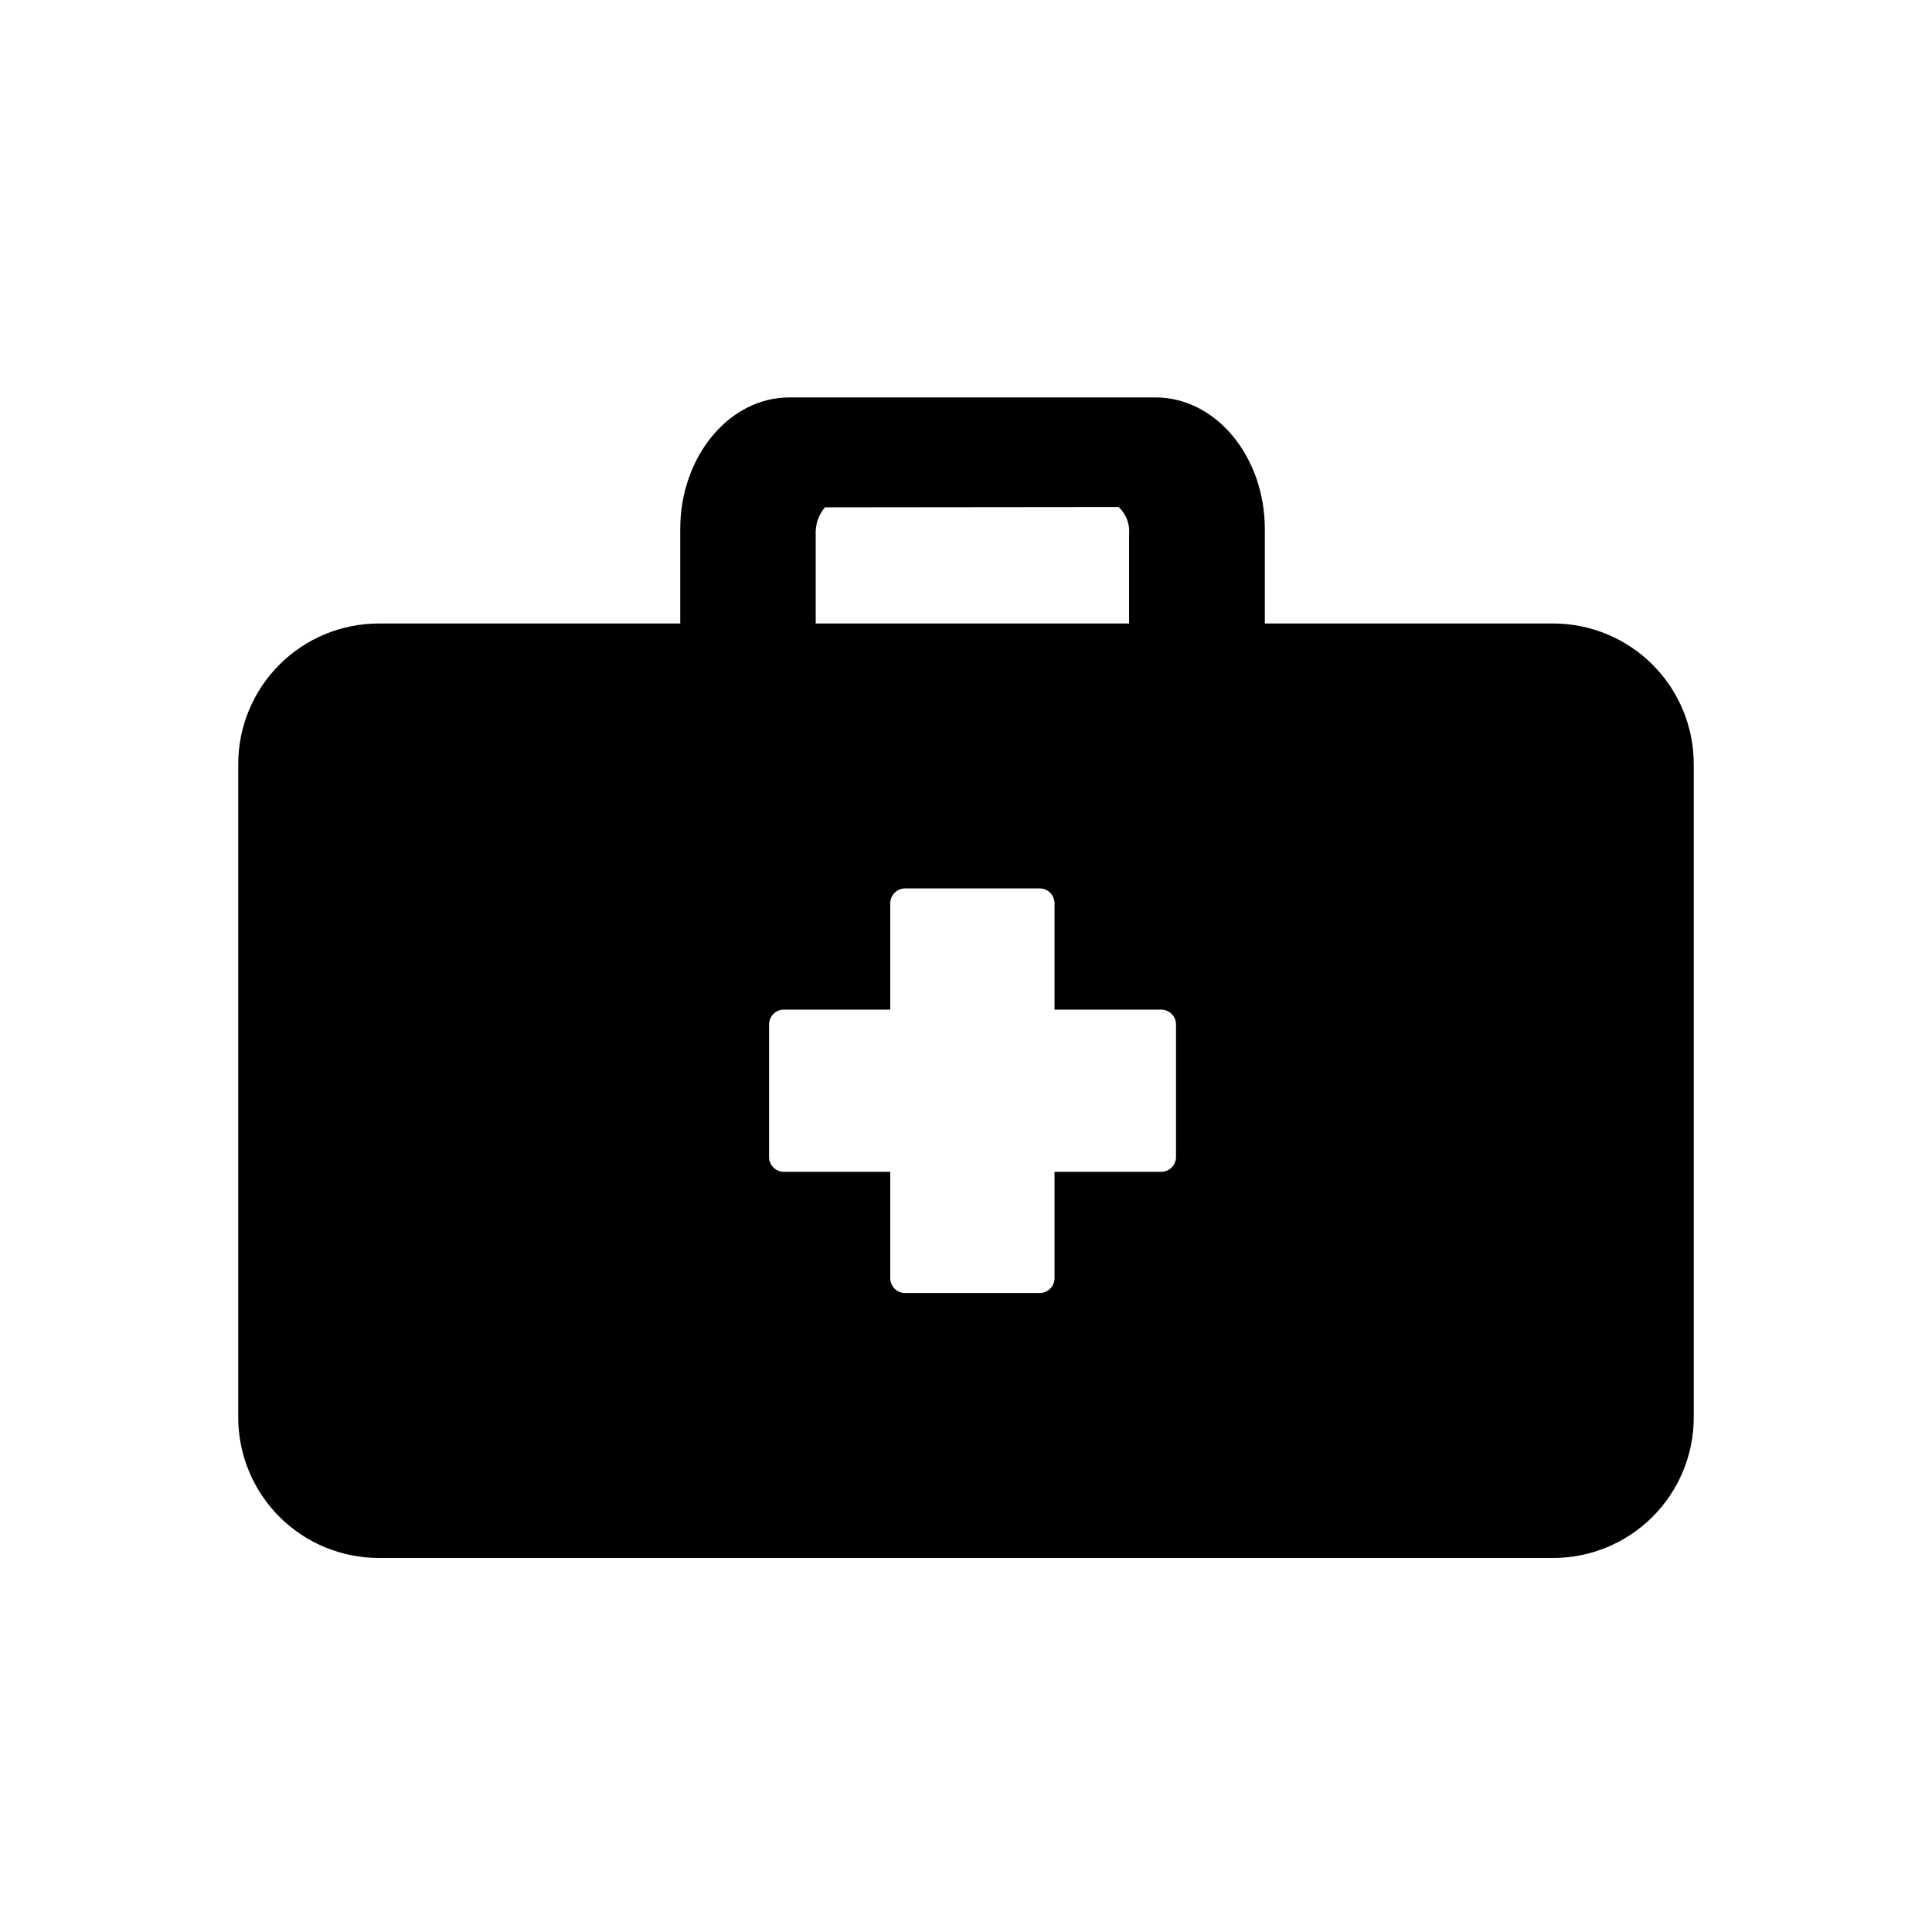
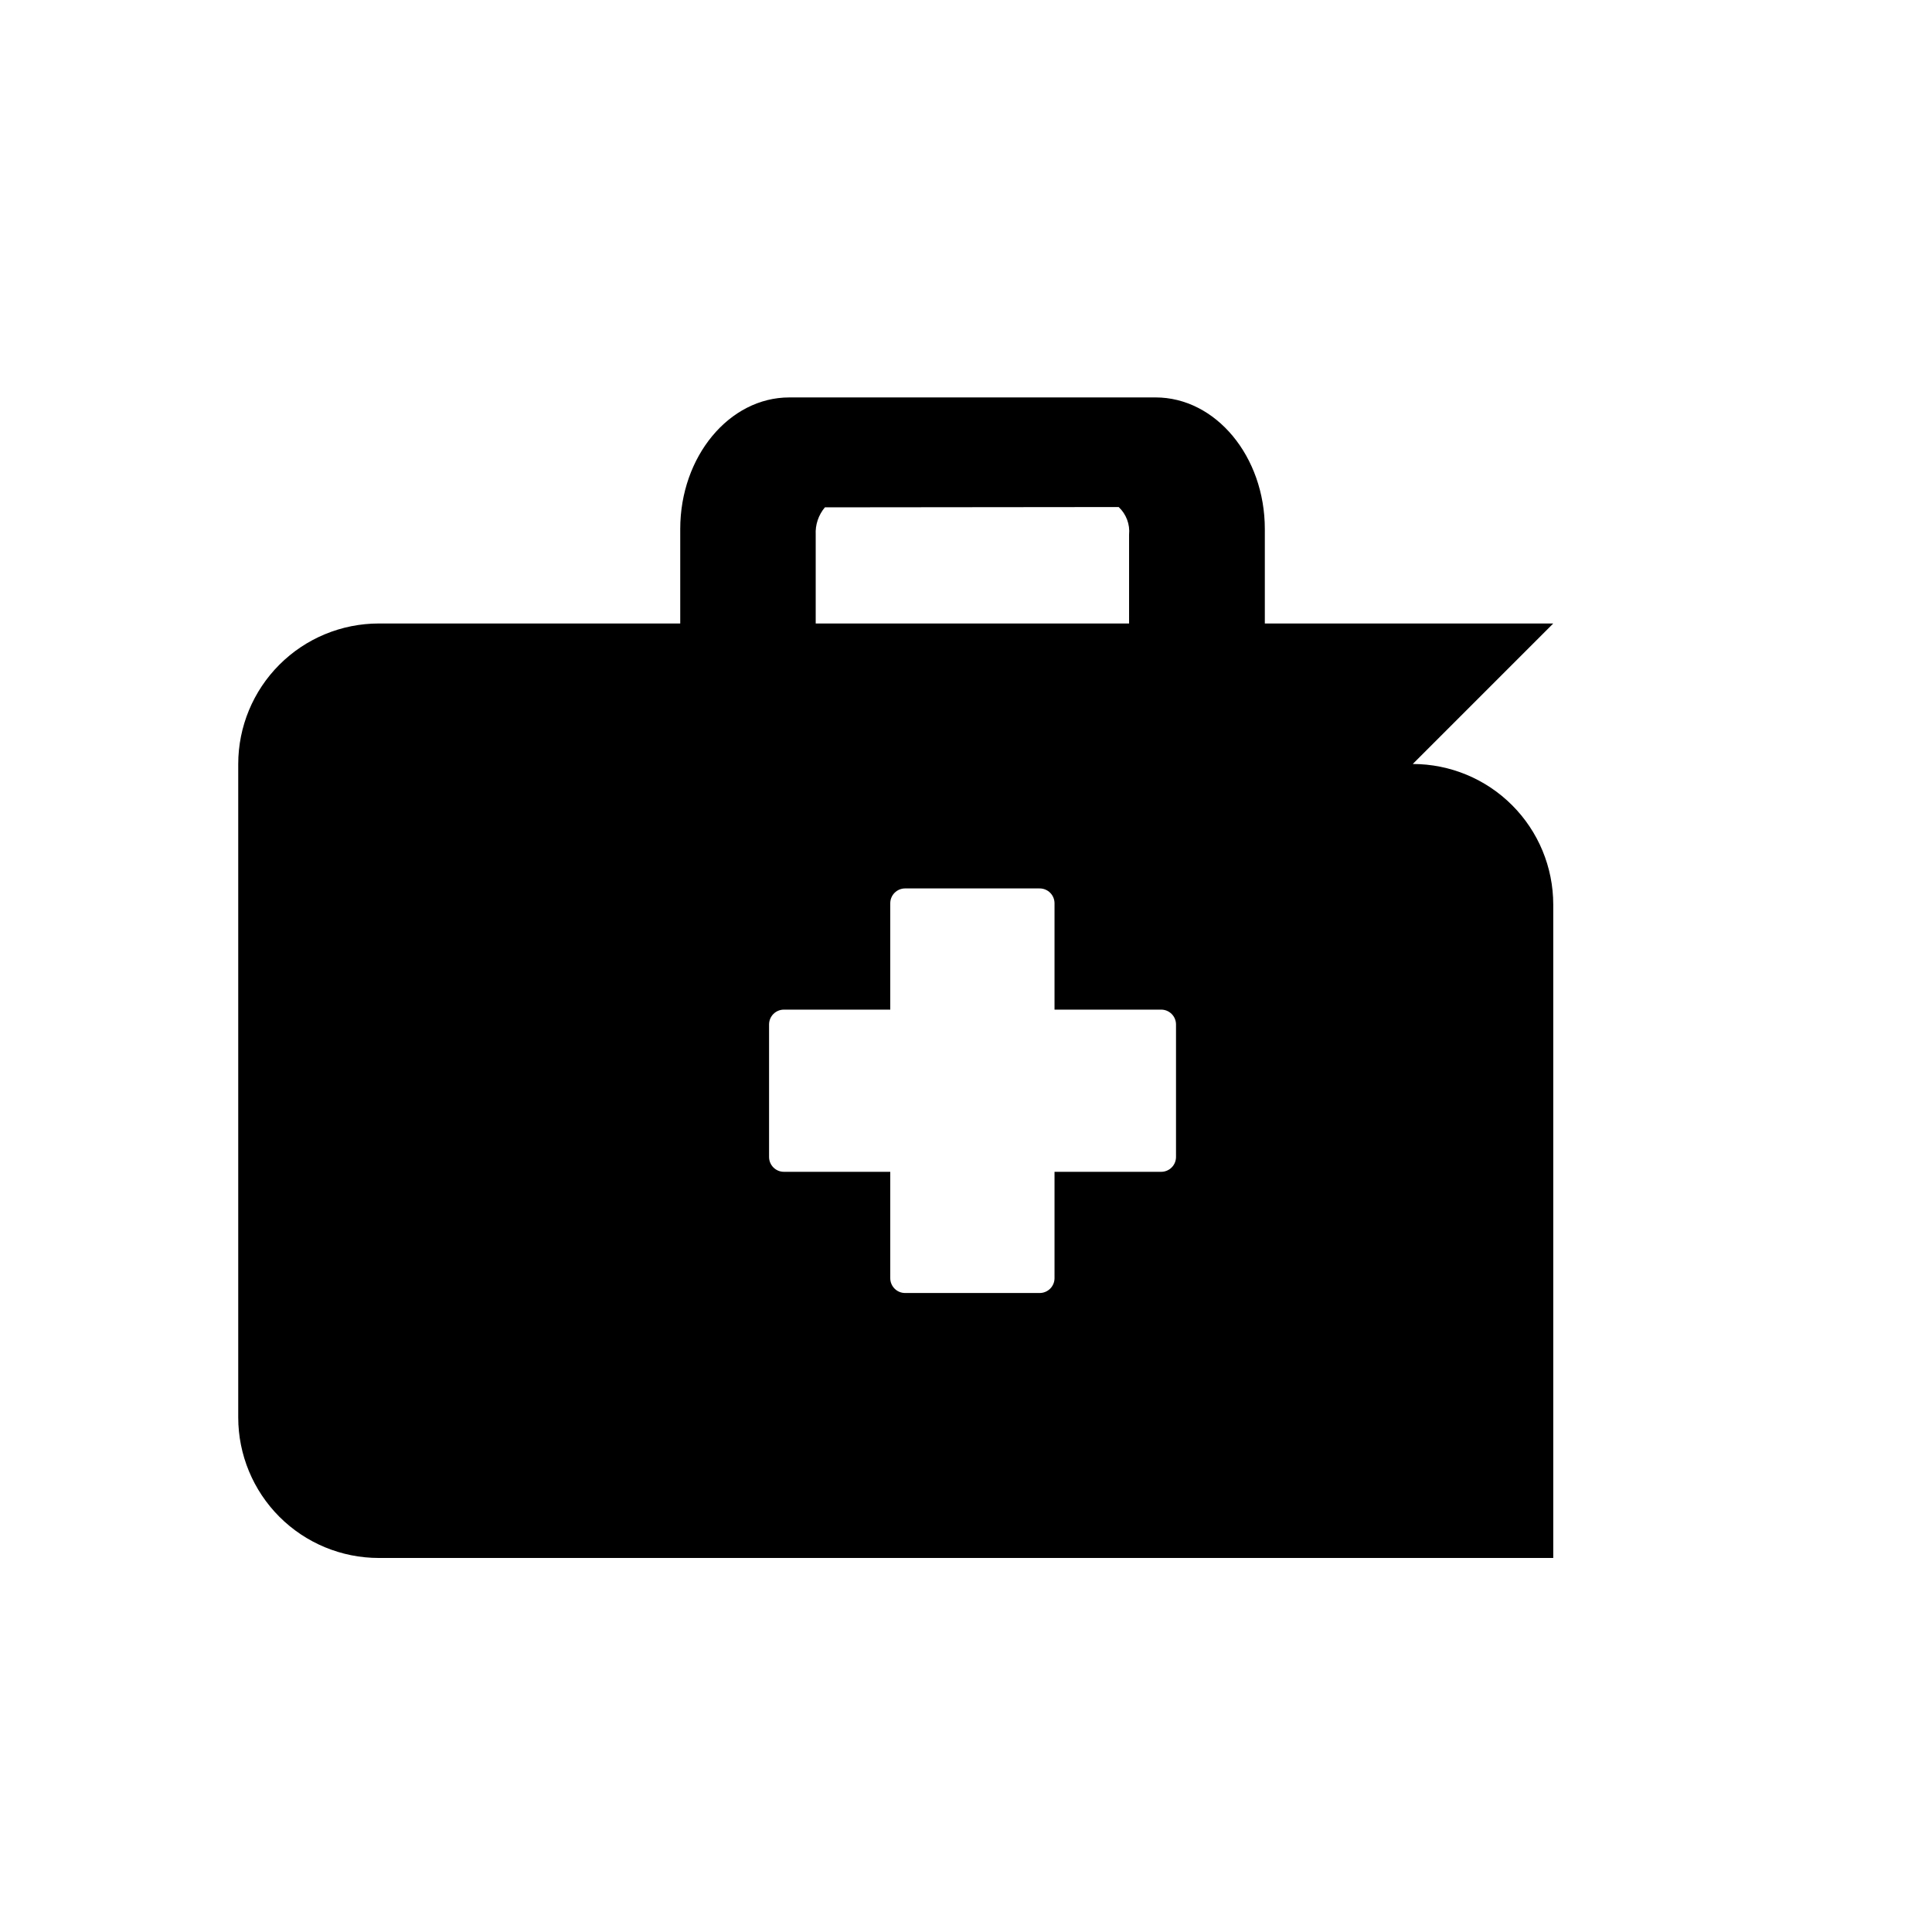
<svg xmlns="http://www.w3.org/2000/svg" fill="#000000" width="800px" height="800px" version="1.1" viewBox="144 144 512 512">
-   <path d="m555.63 309.23h-76.438v-25.035c0-19.207-12.988-34.875-28.969-34.875l-97.062 0.004c-15.902 0-28.891 15.664-28.891 34.875v25.031h-79.902c-9.871 0.008-19.34 3.93-26.32 10.914-6.981 6.981-10.906 16.445-10.914 26.32v173.18c0.008 9.875 3.934 19.34 10.914 26.324 6.981 6.981 16.449 10.906 26.32 10.91h311.26c9.871-0.004 19.34-3.93 26.32-10.91 6.984-6.984 10.906-16.449 10.914-26.324v-173.18c-0.008-9.875-3.93-19.34-10.914-26.32-6.981-6.984-16.449-10.906-26.32-10.914zm-195.46-23.539c-0.137-2.633 0.738-5.223 2.438-7.242l77.855-0.078c2.004 1.883 3.023 4.586 2.754 7.32v23.539h-83.047zm95.484 164.92c0 1.043-0.414 2.043-1.152 2.781-0.738 0.738-1.738 1.152-2.781 1.152h-28.262v28.184c0 1.043-0.414 2.043-1.152 2.781-0.738 0.738-1.738 1.152-2.785 1.152h-35.66c-2.172 0-3.934-1.762-3.934-3.934v-28.184h-28.184c-2.172 0-3.934-1.762-3.934-3.934v-35.109c0-2.176 1.762-3.938 3.934-3.938h28.184v-28.184c0-2.172 1.762-3.934 3.934-3.934h35.66c1.047 0 2.047 0.414 2.785 1.152 0.738 0.738 1.152 1.738 1.152 2.781v28.184h28.262c1.043 0 2.043 0.414 2.781 1.152 0.738 0.738 1.152 1.738 1.152 2.785z" />
+   <path d="m555.63 309.23h-76.438v-25.035c0-19.207-12.988-34.875-28.969-34.875l-97.062 0.004c-15.902 0-28.891 15.664-28.891 34.875v25.031h-79.902c-9.871 0.008-19.34 3.93-26.32 10.914-6.981 6.981-10.906 16.445-10.914 26.32v173.18c0.008 9.875 3.934 19.34 10.914 26.324 6.981 6.981 16.449 10.906 26.32 10.91h311.26v-173.18c-0.008-9.875-3.93-19.34-10.914-26.32-6.981-6.984-16.449-10.906-26.32-10.914zm-195.46-23.539c-0.137-2.633 0.738-5.223 2.438-7.242l77.855-0.078c2.004 1.883 3.023 4.586 2.754 7.32v23.539h-83.047zm95.484 164.92c0 1.043-0.414 2.043-1.152 2.781-0.738 0.738-1.738 1.152-2.781 1.152h-28.262v28.184c0 1.043-0.414 2.043-1.152 2.781-0.738 0.738-1.738 1.152-2.785 1.152h-35.66c-2.172 0-3.934-1.762-3.934-3.934v-28.184h-28.184c-2.172 0-3.934-1.762-3.934-3.934v-35.109c0-2.176 1.762-3.938 3.934-3.938h28.184v-28.184c0-2.172 1.762-3.934 3.934-3.934h35.66c1.047 0 2.047 0.414 2.785 1.152 0.738 0.738 1.152 1.738 1.152 2.781v28.184h28.262c1.043 0 2.043 0.414 2.781 1.152 0.738 0.738 1.152 1.738 1.152 2.785z" />
</svg>